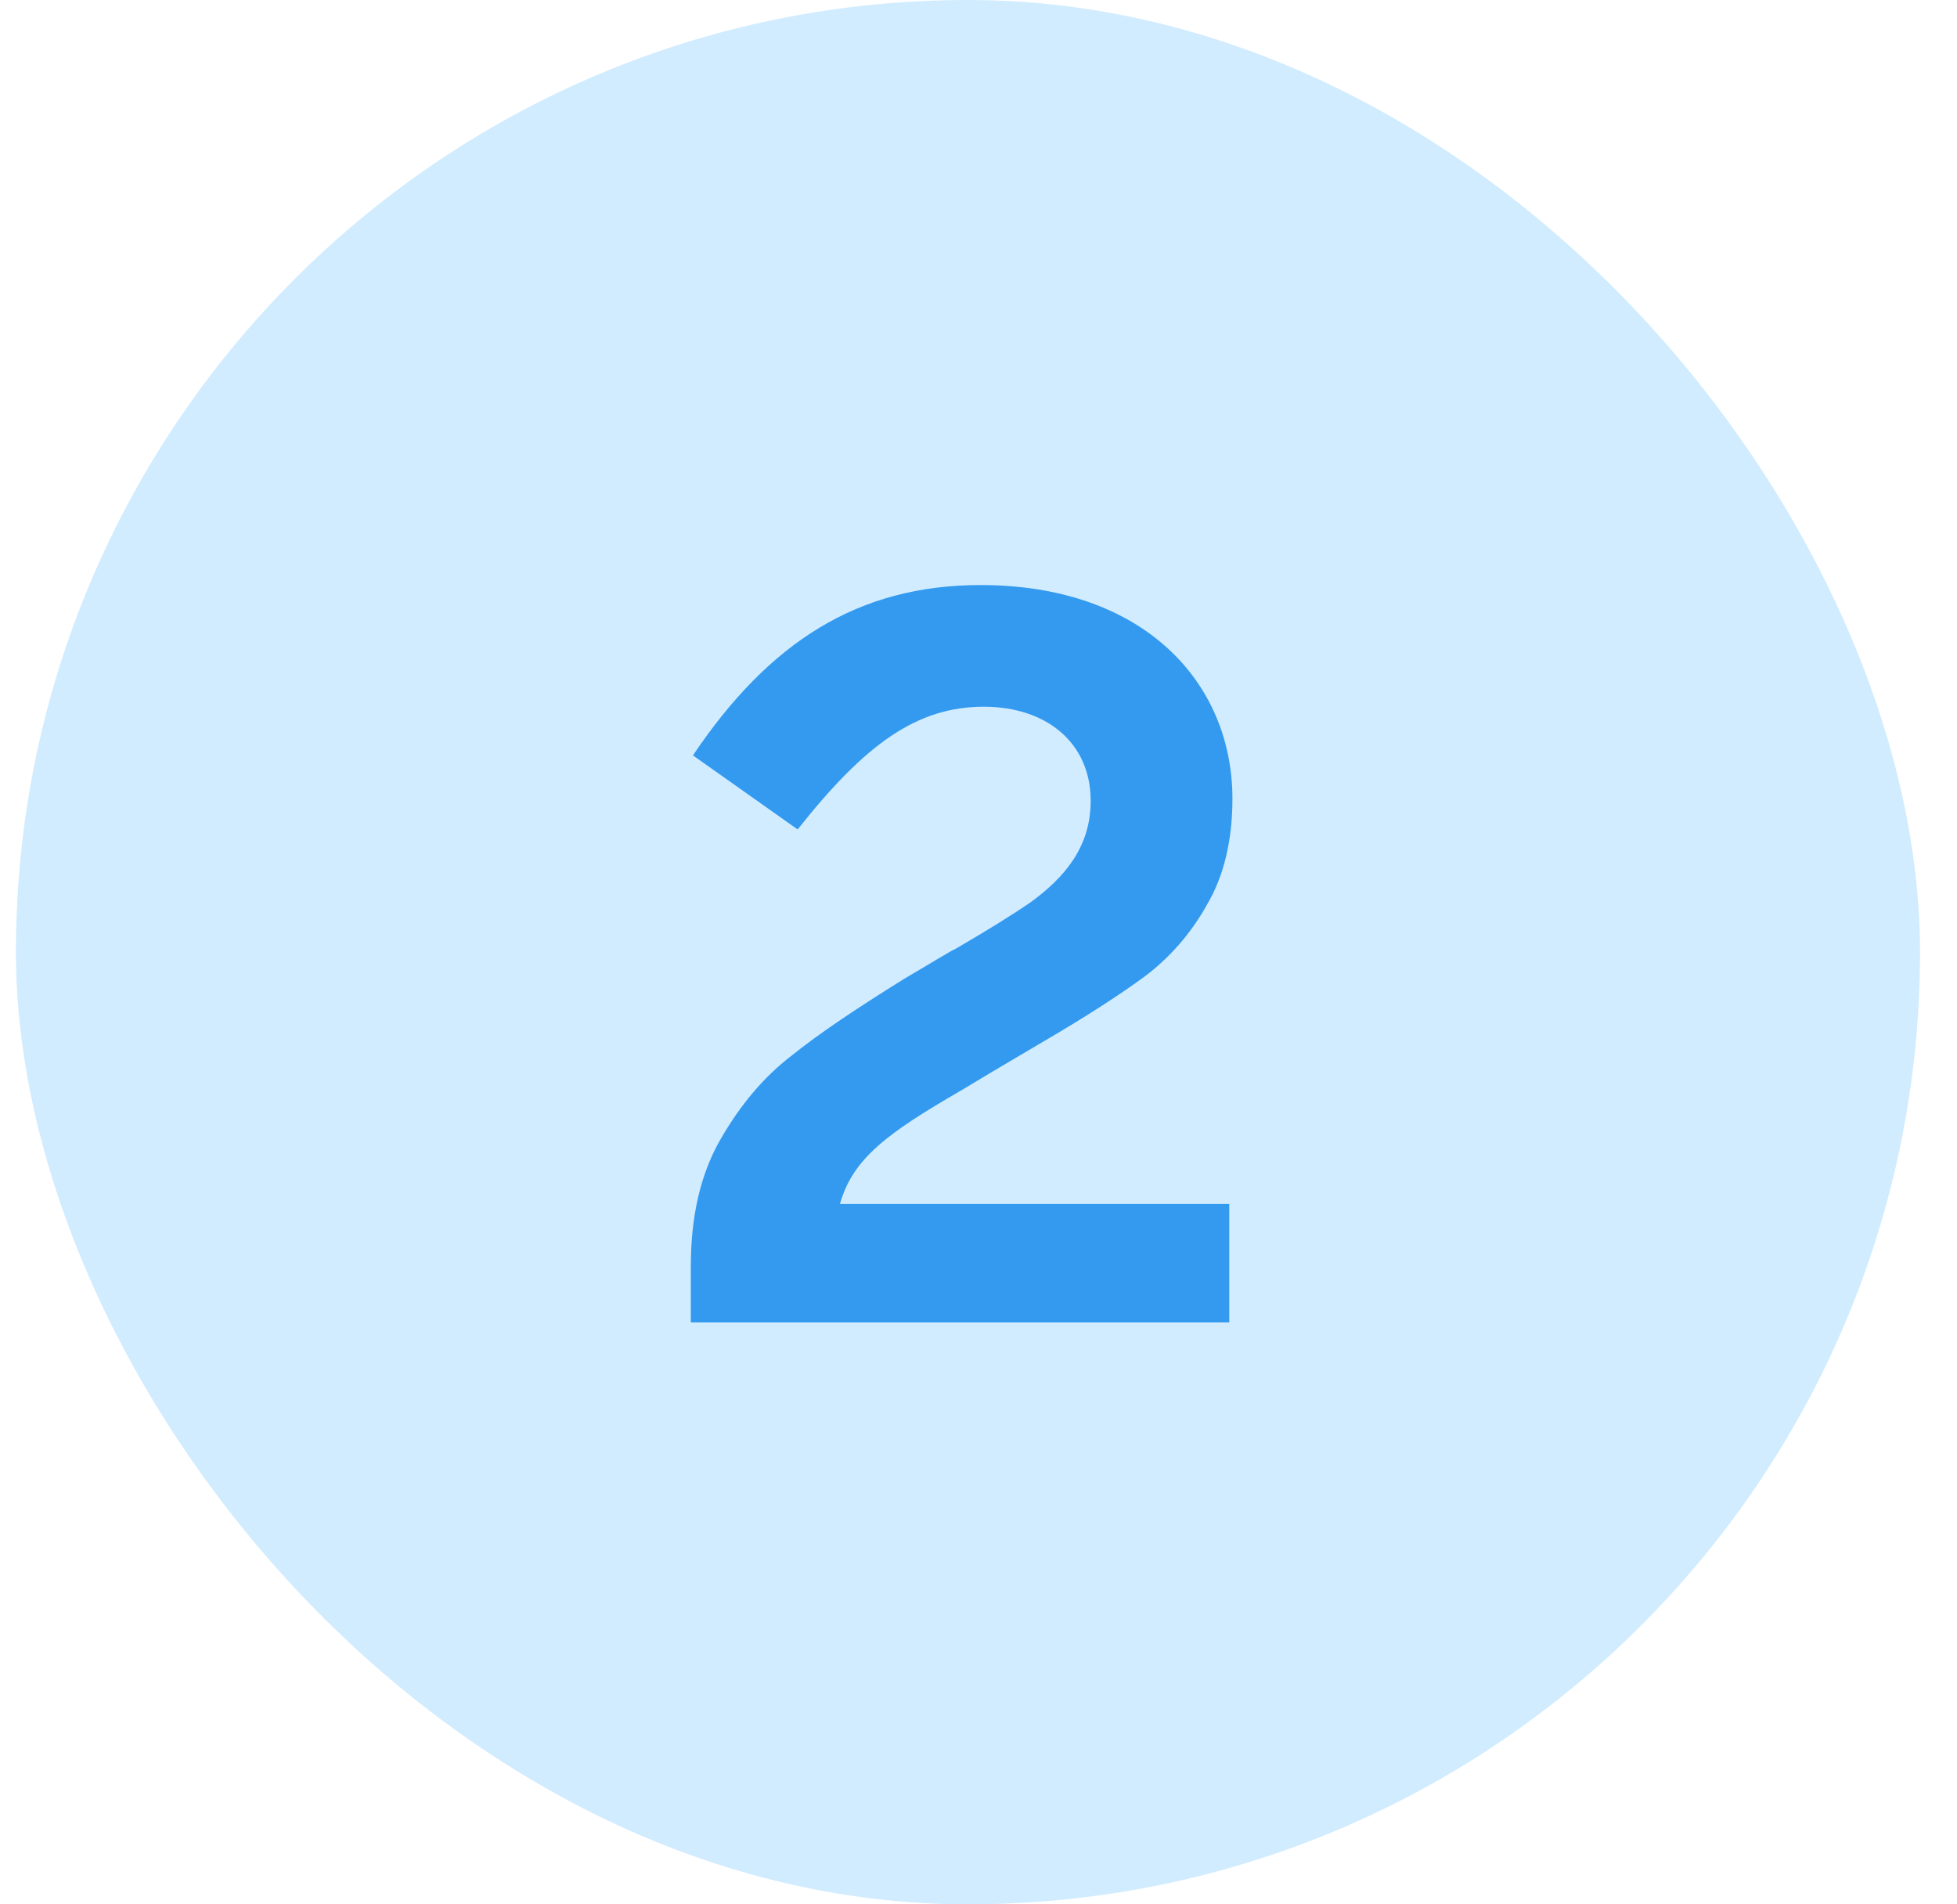
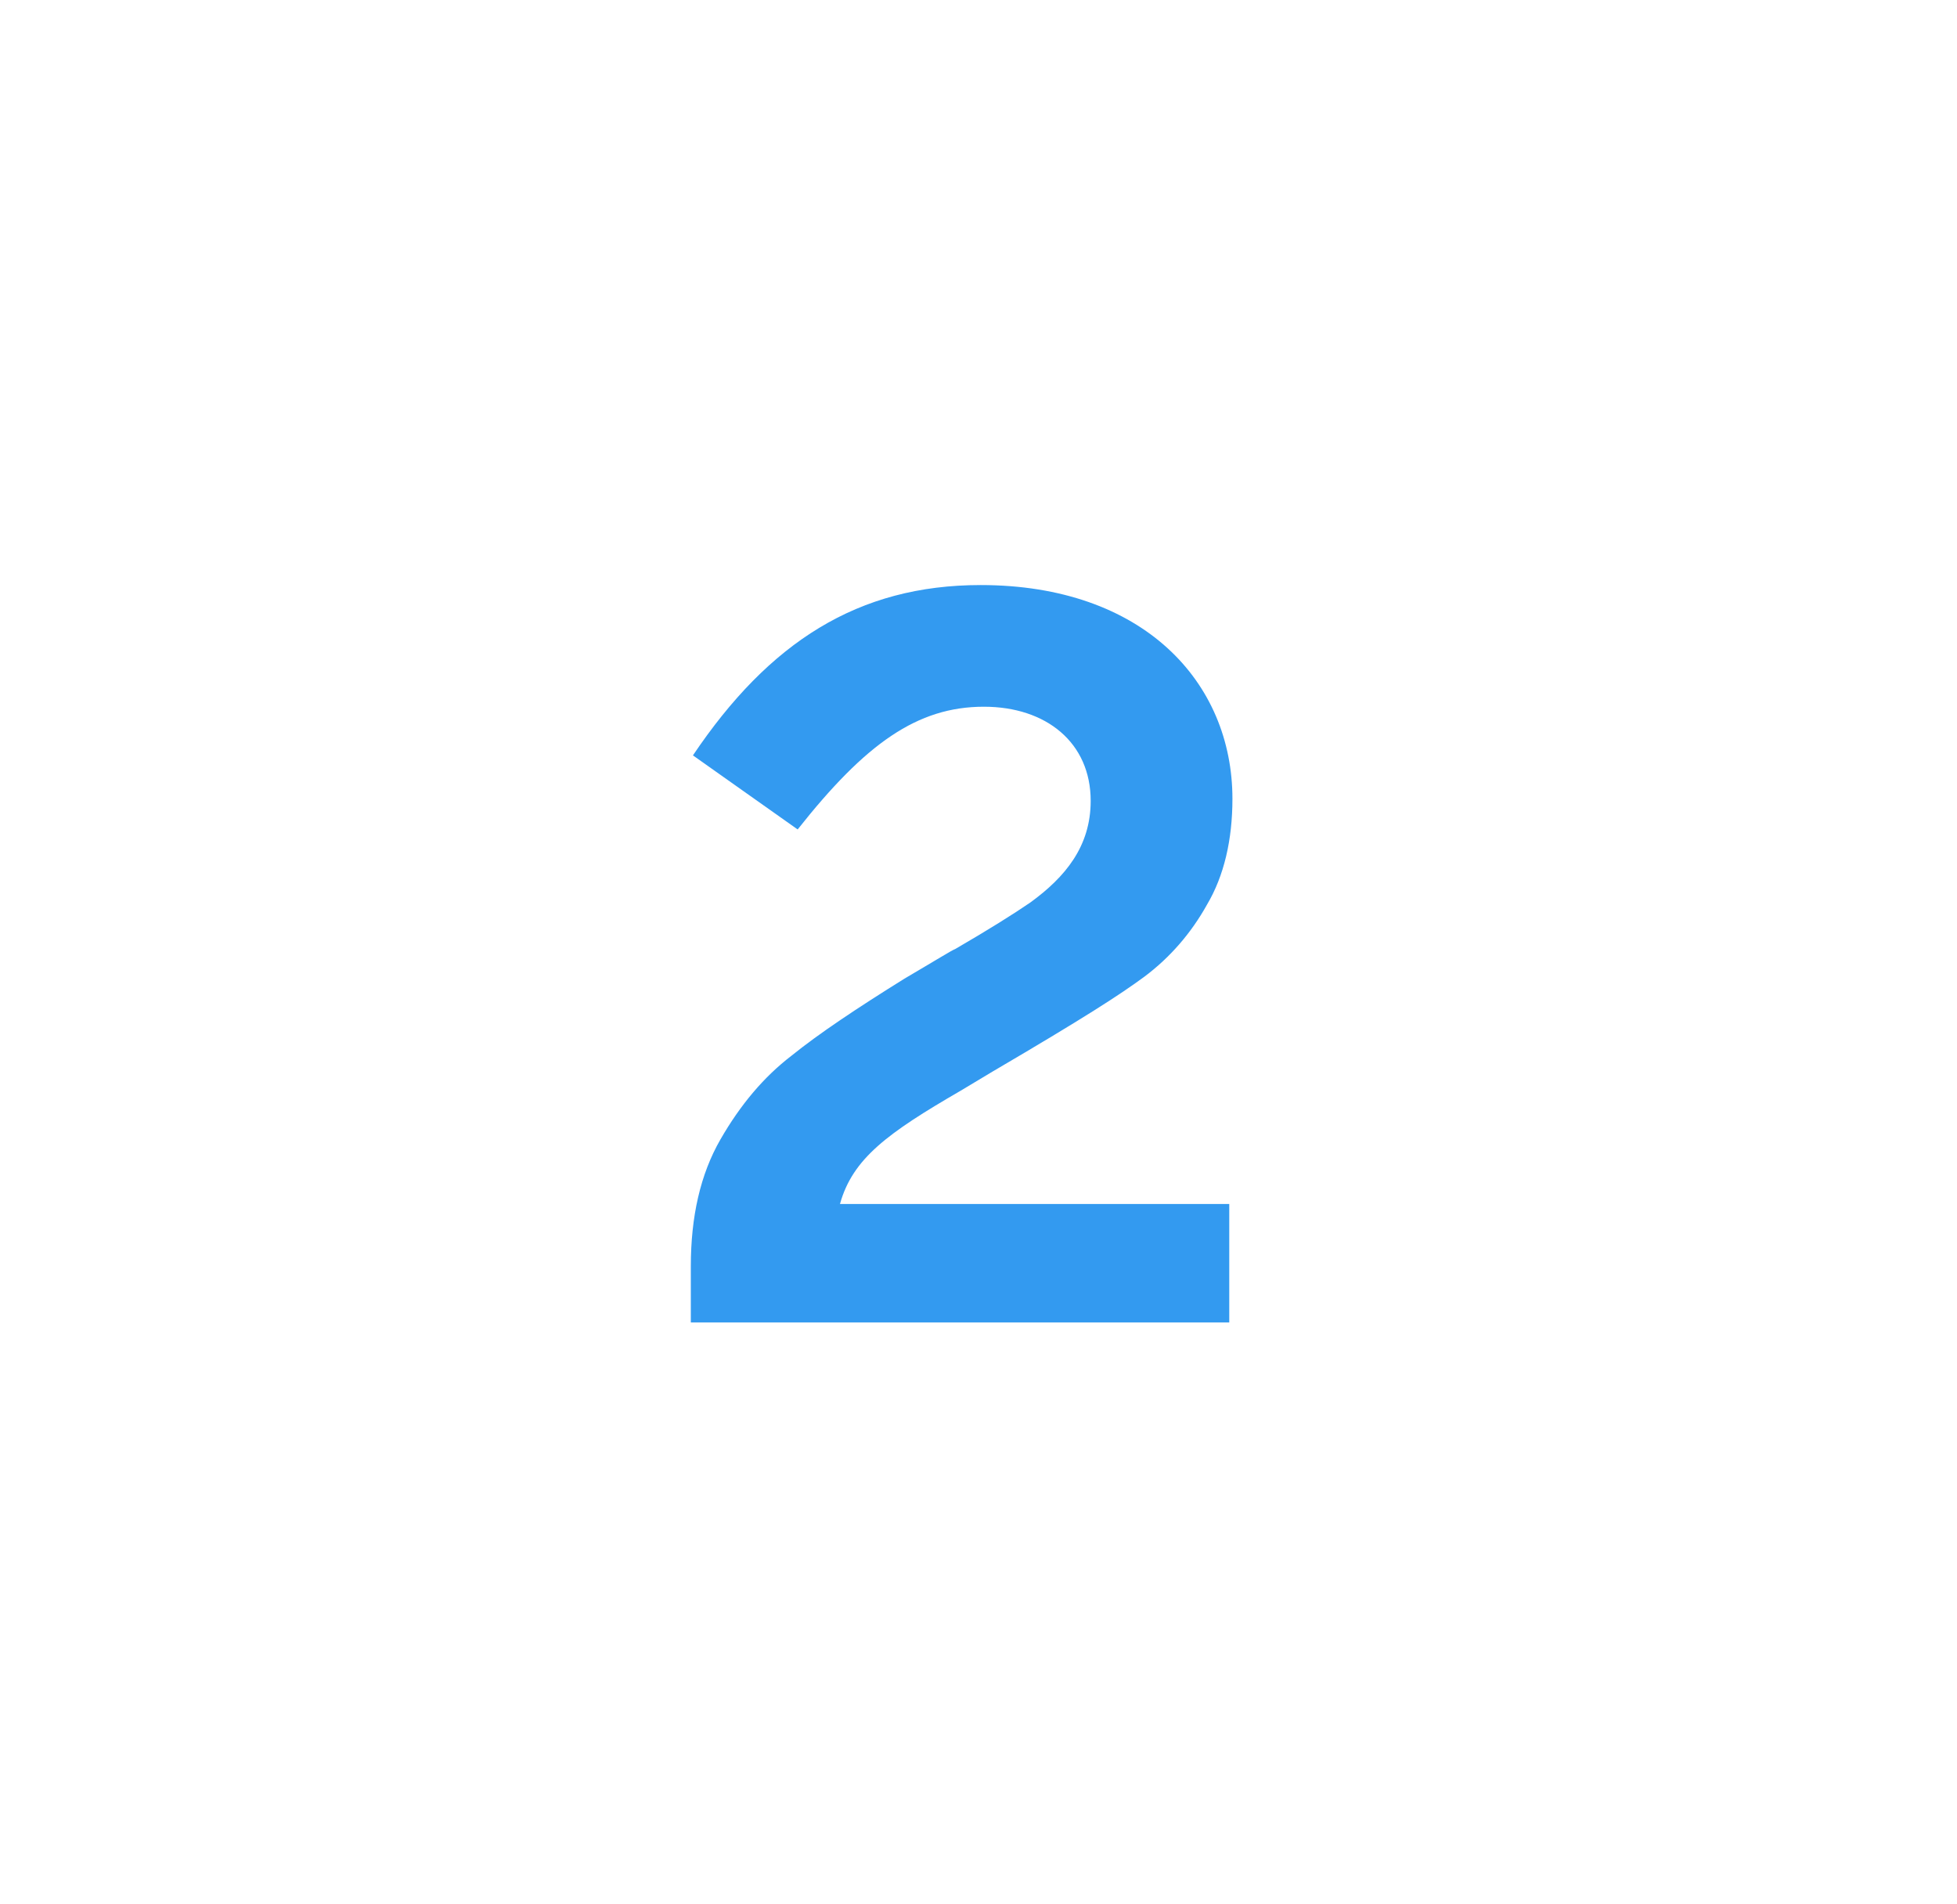
<svg xmlns="http://www.w3.org/2000/svg" width="37" height="36" viewBox="0 0 37 36" fill="none">
-   <rect x="0.301" width="36" height="36" rx="18" fill="#D1ECFF" />
-   <path d="M18.761 20.26L19.641 19.74C20.501 19.24 21.181 18.8 21.641 18.46C22.121 18.1 22.521 17.64 22.821 17.1C23.141 16.56 23.301 15.88 23.301 15.1C23.301 12.9 21.621 11.06 18.541 11.06C16.221 11.06 14.541 12.14 13.101 14.28L15.081 15.68C16.361 14.06 17.341 13.36 18.601 13.36C19.781 13.36 20.621 14.04 20.621 15.14C20.621 16 20.141 16.58 19.481 17.06C19.161 17.28 18.681 17.58 18.061 17.94C18.001 17.96 17.681 18.16 17.101 18.5C16.201 19.06 15.481 19.54 14.961 19.96C14.441 20.36 14.001 20.88 13.621 21.54C13.241 22.2 13.061 23 13.061 23.94V25H23.241V22.76H15.881C16.121 21.9 16.781 21.42 18.161 20.62L18.761 20.26Z" fill="#339AF0" />
+   <path d="M18.761 20.26C20.501 19.24 21.181 18.8 21.641 18.46C22.121 18.1 22.521 17.64 22.821 17.1C23.141 16.56 23.301 15.88 23.301 15.1C23.301 12.9 21.621 11.06 18.541 11.06C16.221 11.06 14.541 12.14 13.101 14.28L15.081 15.68C16.361 14.06 17.341 13.36 18.601 13.36C19.781 13.36 20.621 14.04 20.621 15.14C20.621 16 20.141 16.58 19.481 17.06C19.161 17.28 18.681 17.58 18.061 17.94C18.001 17.96 17.681 18.16 17.101 18.5C16.201 19.06 15.481 19.54 14.961 19.96C14.441 20.36 14.001 20.88 13.621 21.54C13.241 22.2 13.061 23 13.061 23.94V25H23.241V22.76H15.881C16.121 21.9 16.781 21.42 18.161 20.62L18.761 20.26Z" fill="#339AF0" />
</svg>